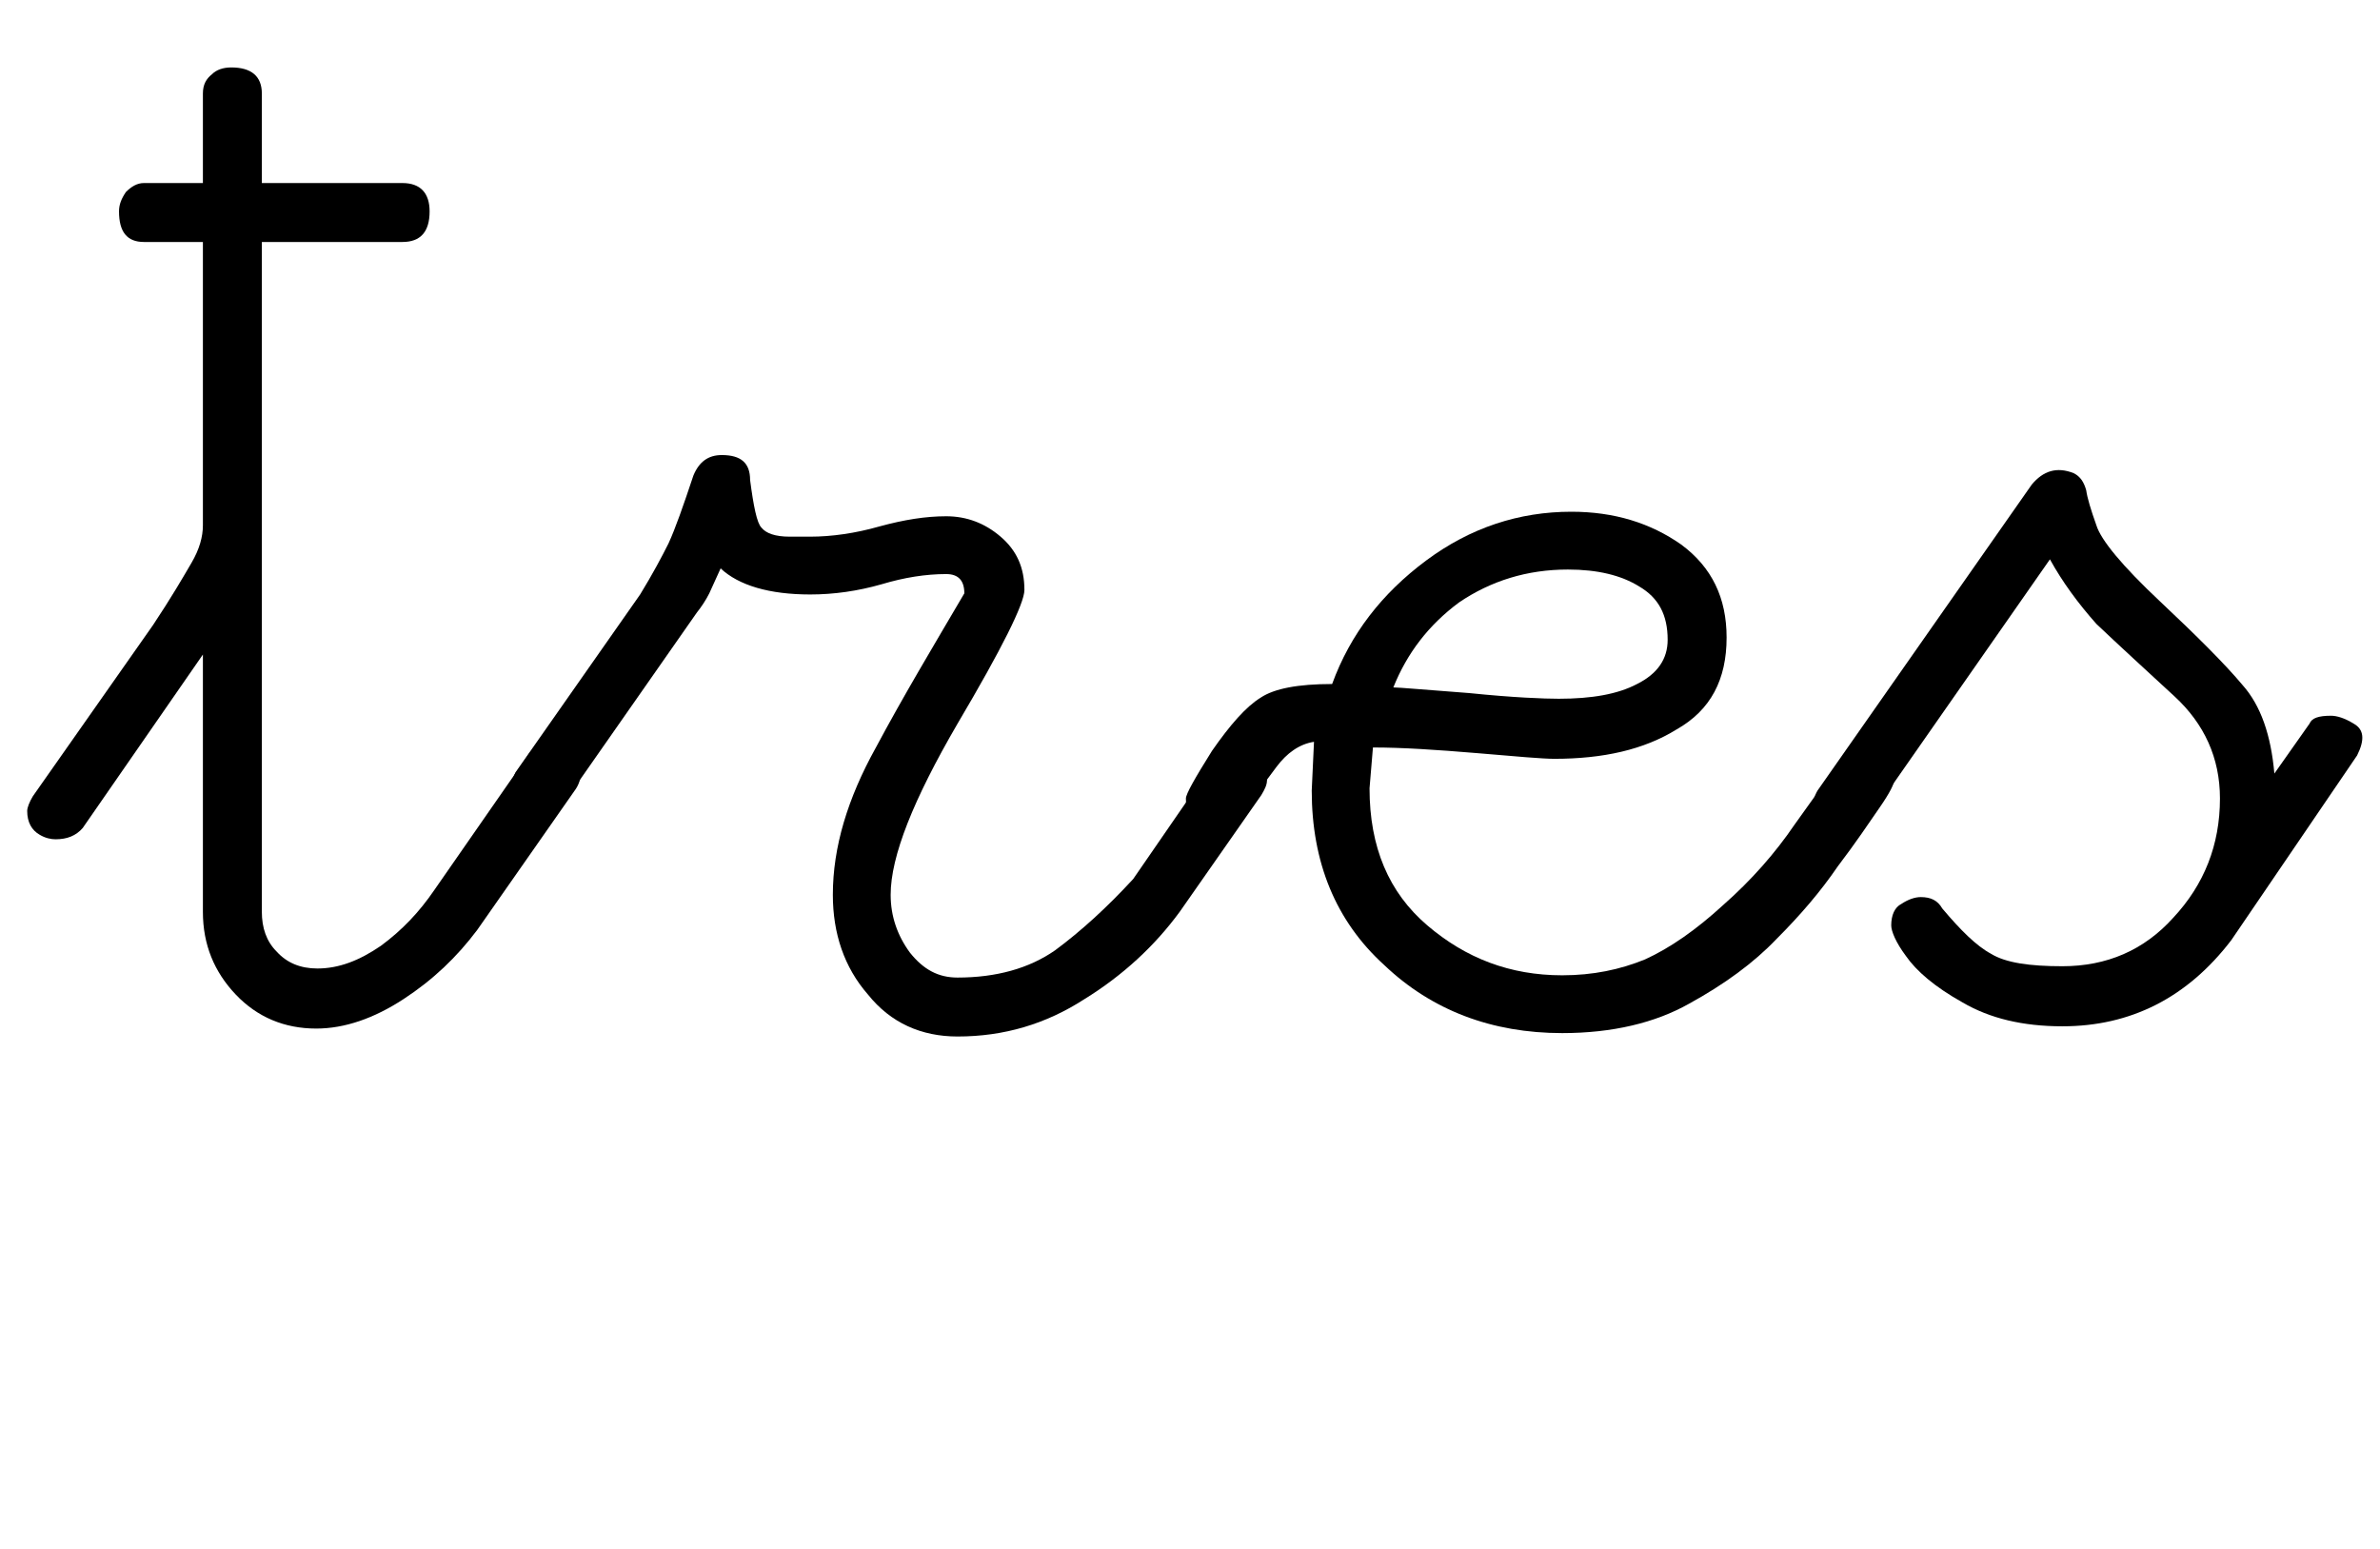
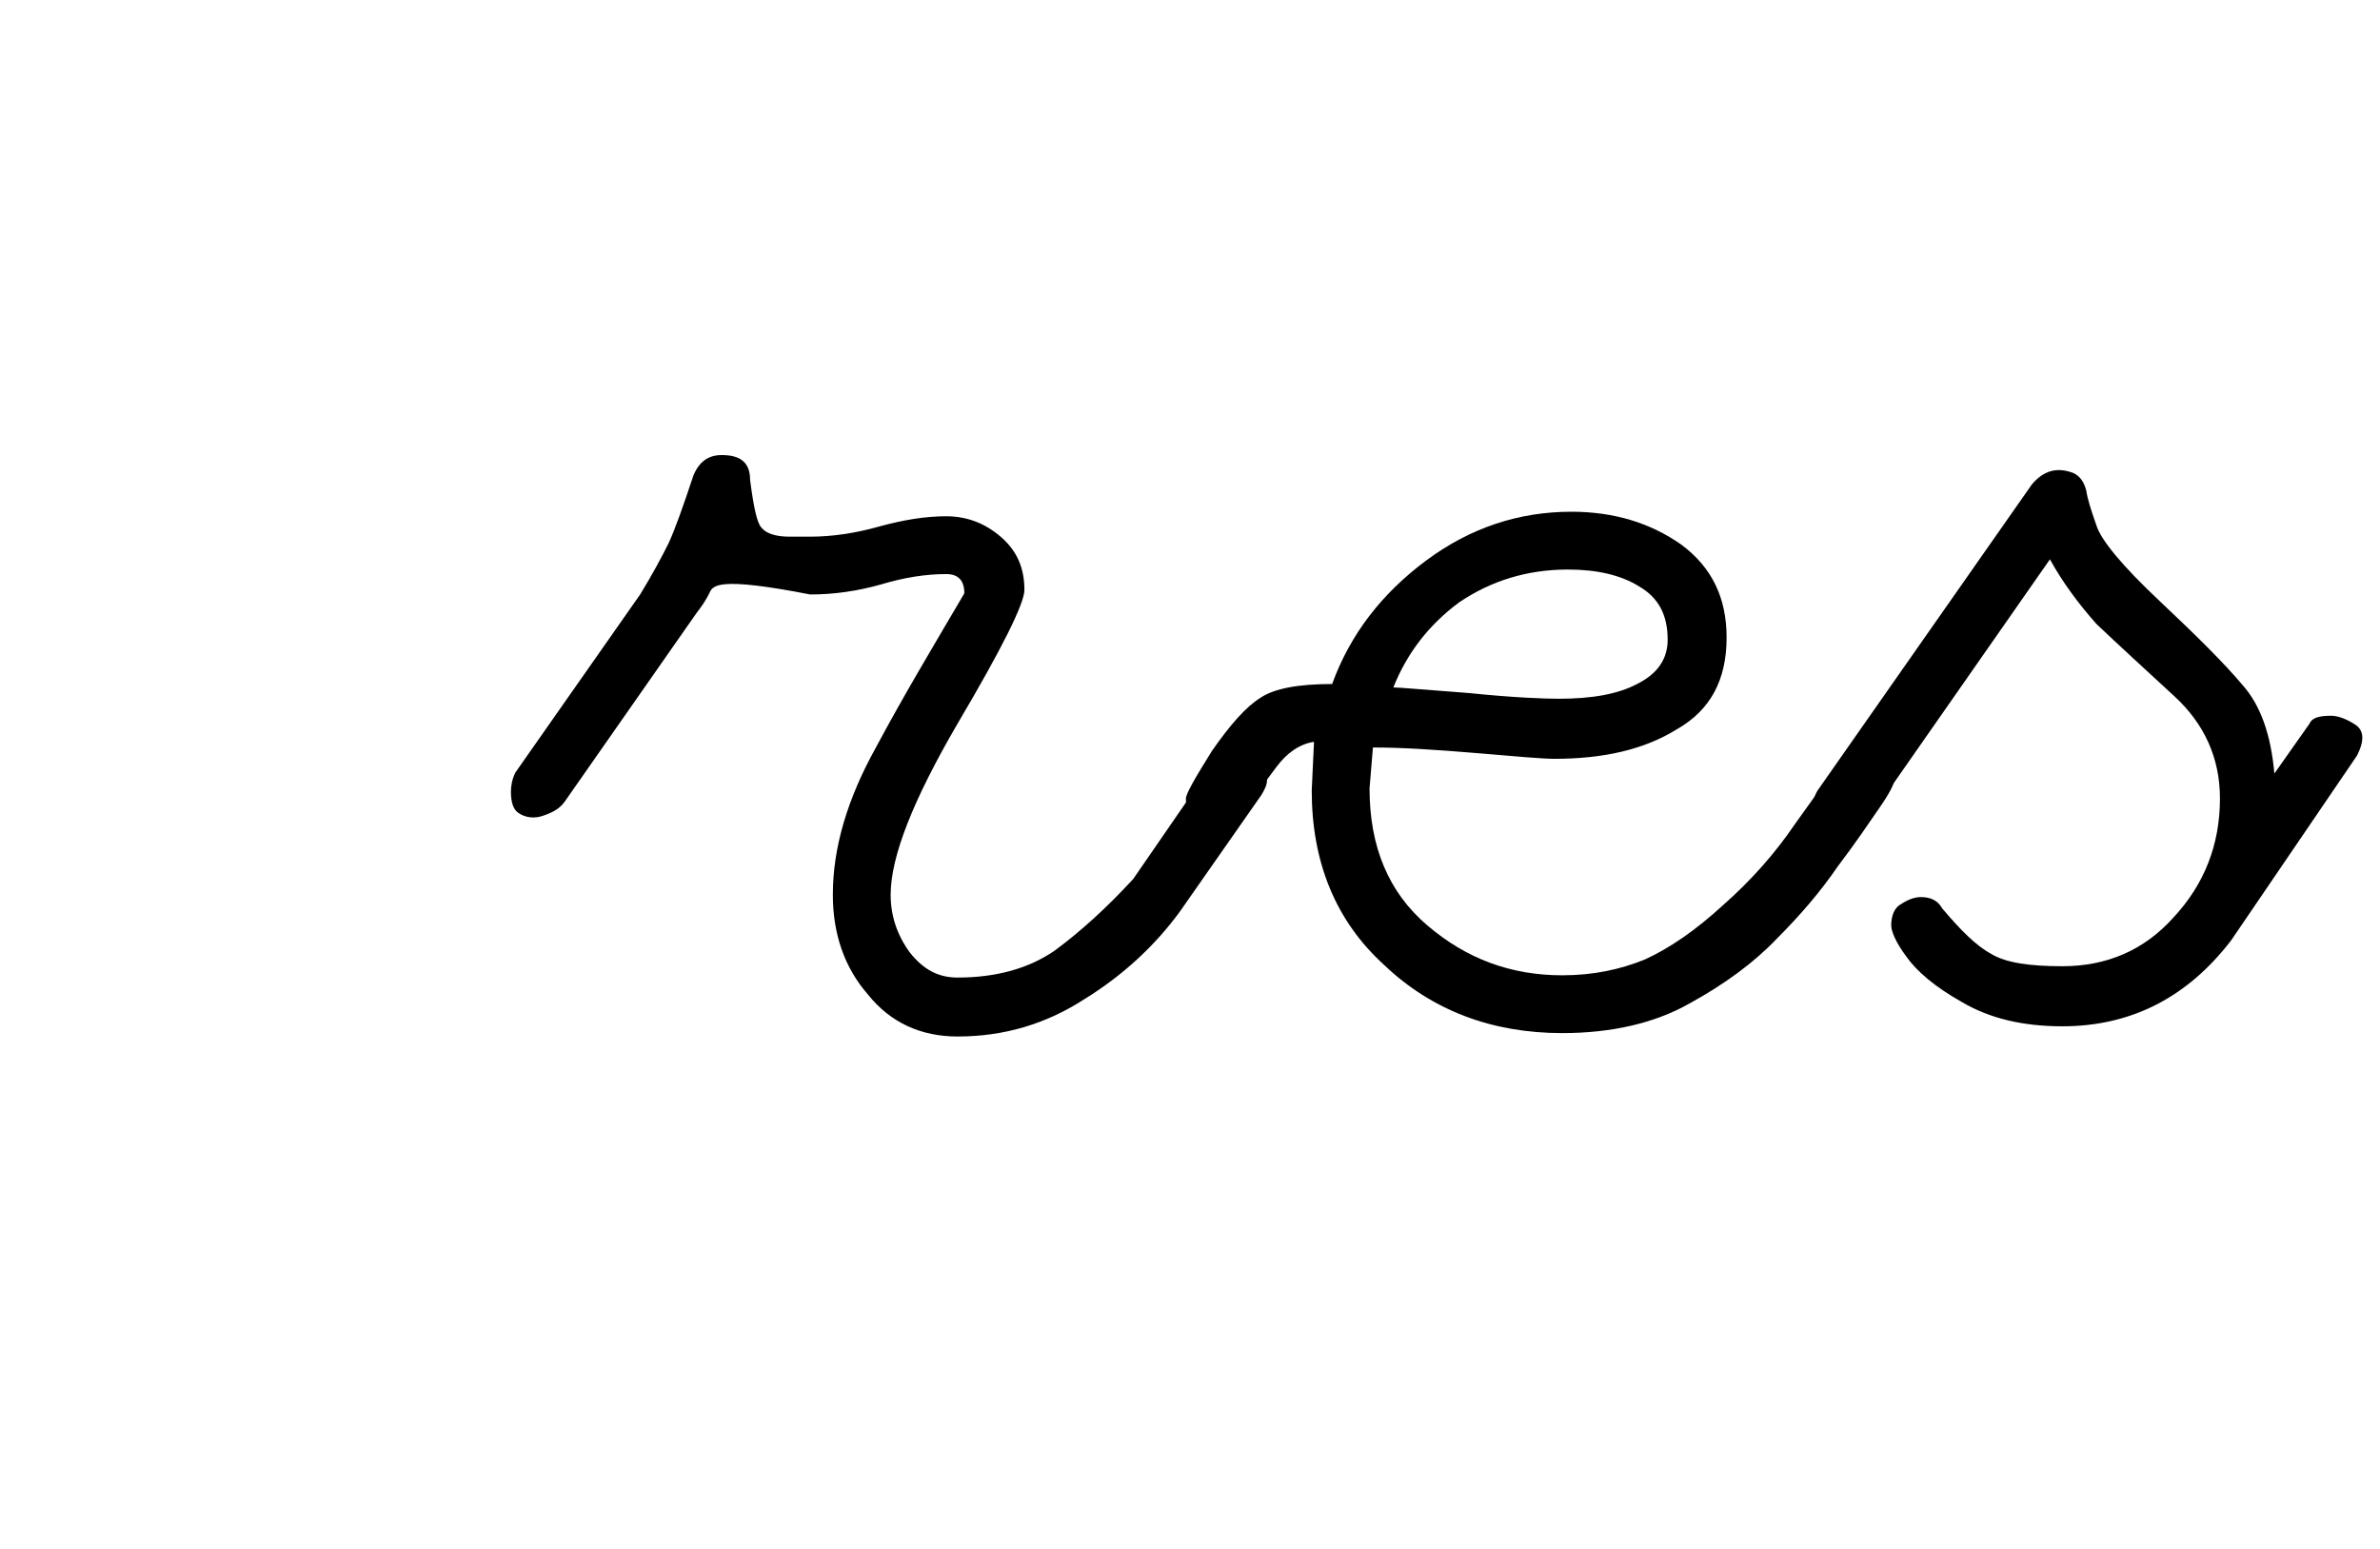
<svg xmlns="http://www.w3.org/2000/svg" width="100%" height="100%" viewBox="0 0 63 41" version="1.1" xml:space="preserve" style="fill-rule:evenodd;clip-rule:evenodd;stroke-linejoin:round;stroke-miterlimit:2;">
  <g transform="matrix(1,0,0,1,0,-138)">
    <g id="naaa" transform="matrix(0.534,0,0,1,-89.695,138.777)">
      <rect x="168" y="0" width="118" height="40" style="fill:none;" />
      <g transform="matrix(1.873,0,0,1,-607.145,-226.114)">
        <g transform="matrix(30,0,0,30,415.815,252.412)">
-           <path d="M-0.031,-0.166C-0.038,-0.17 -0.042,-0.177 -0.042,-0.187C-0.042,-0.19 -0.04,-0.195 -0.037,-0.2L0.069,-0.351C0.085,-0.375 0.096,-0.394 0.103,-0.406C0.11,-0.418 0.113,-0.429 0.113,-0.439L0.113,-0.689L0.061,-0.689C0.046,-0.689 0.039,-0.698 0.039,-0.716C0.039,-0.722 0.041,-0.727 0.045,-0.733C0.05,-0.738 0.055,-0.741 0.061,-0.741L0.113,-0.741L0.113,-0.82C0.113,-0.828 0.116,-0.833 0.121,-0.837C0.125,-0.841 0.131,-0.843 0.138,-0.843C0.156,-0.843 0.165,-0.835 0.165,-0.82L0.165,-0.741L0.289,-0.741C0.305,-0.741 0.313,-0.732 0.313,-0.716C0.313,-0.698 0.305,-0.689 0.289,-0.689L0.165,-0.689L0.165,-0.098C0.165,-0.084 0.169,-0.072 0.178,-0.063C0.187,-0.053 0.199,-0.048 0.214,-0.048C0.233,-0.048 0.251,-0.055 0.27,-0.068C0.289,-0.082 0.304,-0.098 0.317,-0.117L0.399,-0.235C0.403,-0.242 0.41,-0.246 0.419,-0.246C0.425,-0.246 0.431,-0.243 0.437,-0.239C0.443,-0.235 0.446,-0.228 0.446,-0.218C0.446,-0.214 0.444,-0.209 0.441,-0.205L0.355,-0.082C0.337,-0.058 0.316,-0.038 0.29,-0.021C0.264,-0.004 0.238,0.005 0.213,0.005C0.185,0.005 0.161,-0.005 0.142,-0.025C0.123,-0.045 0.113,-0.069 0.113,-0.098L0.113,-0.325L0.007,-0.172C0.001,-0.165 -0.007,-0.162 -0.017,-0.162C-0.021,-0.162 -0.026,-0.163 -0.031,-0.166Z" style="fill-rule:nonzero;" />
-         </g>
+           </g>
        <g transform="matrix(30,0,0,30,428.017,252.412)">
-           <path d="M-0.015,-0.185C-0.02,-0.188 -0.022,-0.195 -0.022,-0.204C-0.022,-0.209 -0.021,-0.215 -0.018,-0.221L0.092,-0.378C0.103,-0.396 0.111,-0.411 0.117,-0.423C0.123,-0.436 0.13,-0.456 0.139,-0.483C0.144,-0.495 0.152,-0.501 0.164,-0.501C0.181,-0.501 0.189,-0.494 0.189,-0.479C0.192,-0.456 0.195,-0.441 0.199,-0.437C0.203,-0.432 0.211,-0.429 0.224,-0.429L0.242,-0.429C0.261,-0.429 0.282,-0.432 0.303,-0.438C0.325,-0.444 0.344,-0.447 0.362,-0.447C0.38,-0.447 0.396,-0.441 0.41,-0.429C0.424,-0.417 0.431,-0.402 0.431,-0.382C0.431,-0.37 0.411,-0.33 0.372,-0.264C0.333,-0.197 0.313,-0.147 0.313,-0.113C0.313,-0.094 0.319,-0.077 0.33,-0.062C0.342,-0.047 0.355,-0.04 0.372,-0.04C0.406,-0.04 0.435,-0.048 0.458,-0.064C0.481,-0.081 0.504,-0.102 0.527,-0.127L0.598,-0.23C0.604,-0.237 0.611,-0.24 0.621,-0.24C0.626,-0.24 0.631,-0.239 0.636,-0.236C0.642,-0.23 0.645,-0.223 0.645,-0.214C0.645,-0.21 0.643,-0.206 0.64,-0.201L0.568,-0.098C0.546,-0.068 0.518,-0.042 0.484,-0.021C0.45,0.001 0.413,0.012 0.372,0.012C0.34,0.012 0.313,-0 0.293,-0.025C0.272,-0.049 0.262,-0.079 0.262,-0.113C0.262,-0.155 0.275,-0.198 0.3,-0.243C0.324,-0.288 0.351,-0.333 0.378,-0.379C0.378,-0.39 0.373,-0.396 0.362,-0.396C0.344,-0.396 0.325,-0.393 0.305,-0.387C0.284,-0.381 0.263,-0.378 0.242,-0.378C0.206,-0.378 0.179,-0.386 0.163,-0.401C0.16,-0.394 0.156,-0.386 0.153,-0.379C0.15,-0.373 0.146,-0.367 0.142,-0.362L0.026,-0.196C0.022,-0.19 0.016,-0.186 0.007,-0.183C-0.001,-0.18 -0.009,-0.181 -0.015,-0.185Z" style="fill-rule:nonzero;" />
+           <path d="M-0.015,-0.185C-0.02,-0.188 -0.022,-0.195 -0.022,-0.204C-0.022,-0.209 -0.021,-0.215 -0.018,-0.221L0.092,-0.378C0.103,-0.396 0.111,-0.411 0.117,-0.423C0.123,-0.436 0.13,-0.456 0.139,-0.483C0.144,-0.495 0.152,-0.501 0.164,-0.501C0.181,-0.501 0.189,-0.494 0.189,-0.479C0.192,-0.456 0.195,-0.441 0.199,-0.437C0.203,-0.432 0.211,-0.429 0.224,-0.429L0.242,-0.429C0.261,-0.429 0.282,-0.432 0.303,-0.438C0.325,-0.444 0.344,-0.447 0.362,-0.447C0.38,-0.447 0.396,-0.441 0.41,-0.429C0.424,-0.417 0.431,-0.402 0.431,-0.382C0.431,-0.37 0.411,-0.33 0.372,-0.264C0.333,-0.197 0.313,-0.147 0.313,-0.113C0.313,-0.094 0.319,-0.077 0.33,-0.062C0.342,-0.047 0.355,-0.04 0.372,-0.04C0.406,-0.04 0.435,-0.048 0.458,-0.064C0.481,-0.081 0.504,-0.102 0.527,-0.127L0.598,-0.23C0.604,-0.237 0.611,-0.24 0.621,-0.24C0.626,-0.24 0.631,-0.239 0.636,-0.236C0.642,-0.23 0.645,-0.223 0.645,-0.214C0.645,-0.21 0.643,-0.206 0.64,-0.201L0.568,-0.098C0.546,-0.068 0.518,-0.042 0.484,-0.021C0.45,0.001 0.413,0.012 0.372,0.012C0.34,0.012 0.313,-0 0.293,-0.025C0.272,-0.049 0.262,-0.079 0.262,-0.113C0.262,-0.155 0.275,-0.198 0.3,-0.243C0.324,-0.288 0.351,-0.333 0.378,-0.379C0.378,-0.39 0.373,-0.396 0.362,-0.396C0.344,-0.396 0.325,-0.393 0.305,-0.387C0.284,-0.381 0.263,-0.378 0.242,-0.378C0.16,-0.394 0.156,-0.386 0.153,-0.379C0.15,-0.373 0.146,-0.367 0.142,-0.362L0.026,-0.196C0.022,-0.19 0.016,-0.186 0.007,-0.183C-0.001,-0.18 -0.009,-0.181 -0.015,-0.185Z" style="fill-rule:nonzero;" />
        </g>
        <g transform="matrix(30,0,0,30,446.181,252.412)">
          <path d="M0.308,-0.451C0.346,-0.451 0.378,-0.441 0.405,-0.422C0.432,-0.402 0.445,-0.375 0.445,-0.34C0.445,-0.303 0.431,-0.276 0.401,-0.259C0.372,-0.241 0.336,-0.233 0.293,-0.233C0.283,-0.233 0.26,-0.235 0.225,-0.238C0.189,-0.241 0.159,-0.243 0.133,-0.243L0.13,-0.207C0.13,-0.155 0.147,-0.115 0.181,-0.086C0.215,-0.057 0.254,-0.042 0.3,-0.042C0.327,-0.042 0.351,-0.047 0.373,-0.056C0.395,-0.066 0.418,-0.082 0.442,-0.104C0.467,-0.126 0.488,-0.15 0.505,-0.175C0.523,-0.2 0.535,-0.217 0.542,-0.227C0.549,-0.237 0.557,-0.242 0.565,-0.242C0.57,-0.242 0.576,-0.24 0.583,-0.236C0.59,-0.232 0.593,-0.225 0.593,-0.215C0.593,-0.211 0.589,-0.203 0.58,-0.19C0.571,-0.177 0.559,-0.159 0.543,-0.138C0.528,-0.116 0.51,-0.095 0.489,-0.074C0.469,-0.053 0.443,-0.034 0.412,-0.017C0.382,0 0.344,0.009 0.3,0.009C0.238,0.009 0.185,-0.011 0.143,-0.051C0.1,-0.09 0.079,-0.142 0.079,-0.205L0.081,-0.248C0.068,-0.246 0.057,-0.238 0.048,-0.226C0.038,-0.213 0.028,-0.198 0.016,-0.182C0.011,-0.173 0.004,-0.168 -0.006,-0.168C-0.01,-0.168 -0.015,-0.17 -0.022,-0.174C-0.029,-0.178 -0.032,-0.186 -0.032,-0.198C-0.032,-0.202 -0.024,-0.216 -0.009,-0.24C0.007,-0.263 0.021,-0.279 0.034,-0.287C0.046,-0.295 0.067,-0.299 0.097,-0.299C0.113,-0.343 0.141,-0.379 0.18,-0.408C0.219,-0.437 0.262,-0.451 0.308,-0.451ZM0.297,-0.286C0.326,-0.286 0.349,-0.29 0.366,-0.299C0.384,-0.308 0.393,-0.321 0.393,-0.338C0.393,-0.36 0.385,-0.375 0.368,-0.385C0.352,-0.395 0.331,-0.4 0.305,-0.4C0.269,-0.4 0.237,-0.39 0.209,-0.371C0.182,-0.351 0.163,-0.326 0.151,-0.296C0.156,-0.296 0.178,-0.294 0.218,-0.291C0.257,-0.287 0.284,-0.286 0.297,-0.286Z" style="fill-rule:nonzero;" />
        </g>
        <g transform="matrix(30,0,0,30,462.778,252.412)">
          <path d="M-0.022,-0.168C-0.029,-0.172 -0.032,-0.18 -0.032,-0.19C-0.032,-0.195 -0.031,-0.2 -0.028,-0.205L0.161,-0.475C0.171,-0.487 0.183,-0.491 0.198,-0.485C0.204,-0.482 0.207,-0.477 0.209,-0.47C0.21,-0.463 0.213,-0.453 0.218,-0.439C0.222,-0.426 0.241,-0.403 0.274,-0.372C0.307,-0.341 0.332,-0.316 0.347,-0.298C0.363,-0.28 0.372,-0.254 0.375,-0.22L0.406,-0.264C0.408,-0.269 0.414,-0.271 0.425,-0.271C0.43,-0.271 0.437,-0.269 0.445,-0.264C0.454,-0.259 0.455,-0.25 0.448,-0.236L0.337,-0.073C0.298,-0.022 0.248,0.003 0.188,0.003C0.153,0.003 0.124,-0.004 0.1,-0.018C0.075,-0.032 0.059,-0.046 0.05,-0.059C0.041,-0.071 0.037,-0.081 0.037,-0.086C0.037,-0.095 0.04,-0.102 0.046,-0.105C0.052,-0.109 0.058,-0.111 0.063,-0.111C0.072,-0.111 0.078,-0.108 0.082,-0.101C0.098,-0.082 0.112,-0.068 0.125,-0.061C0.138,-0.053 0.159,-0.05 0.188,-0.05C0.227,-0.05 0.26,-0.064 0.286,-0.093C0.313,-0.122 0.327,-0.157 0.327,-0.198C0.327,-0.234 0.313,-0.264 0.287,-0.288C0.261,-0.312 0.238,-0.333 0.218,-0.352C0.202,-0.37 0.188,-0.389 0.177,-0.409L0.013,-0.174C0.009,-0.167 0.002,-0.164 -0.009,-0.164C-0.013,-0.164 -0.017,-0.166 -0.022,-0.168Z" style="fill-rule:nonzero;" />
        </g>
      </g>
    </g>
  </g>
</svg>